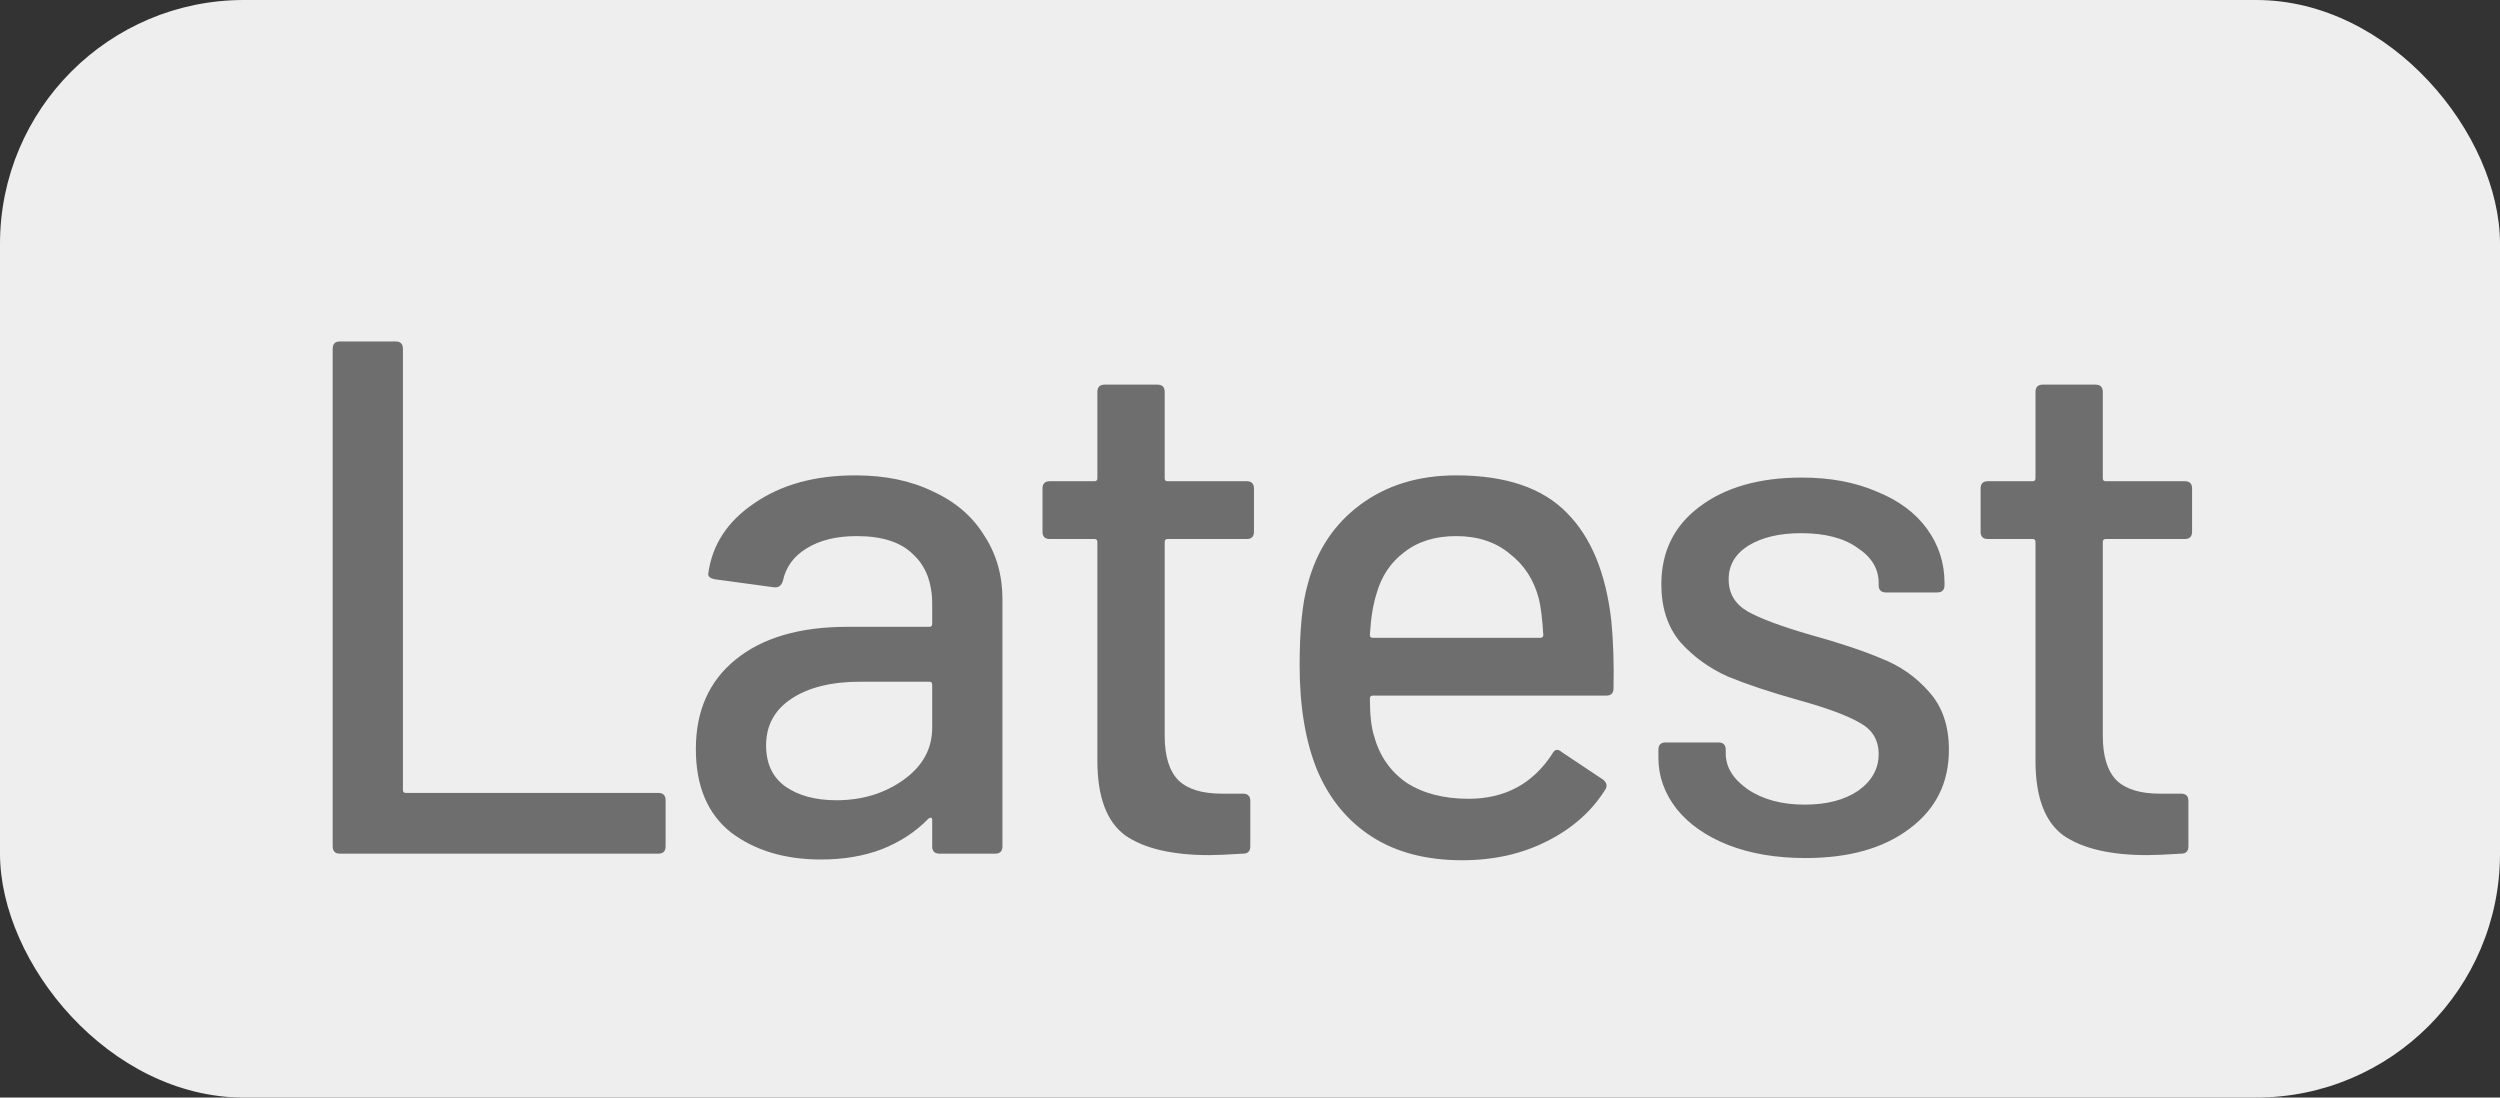
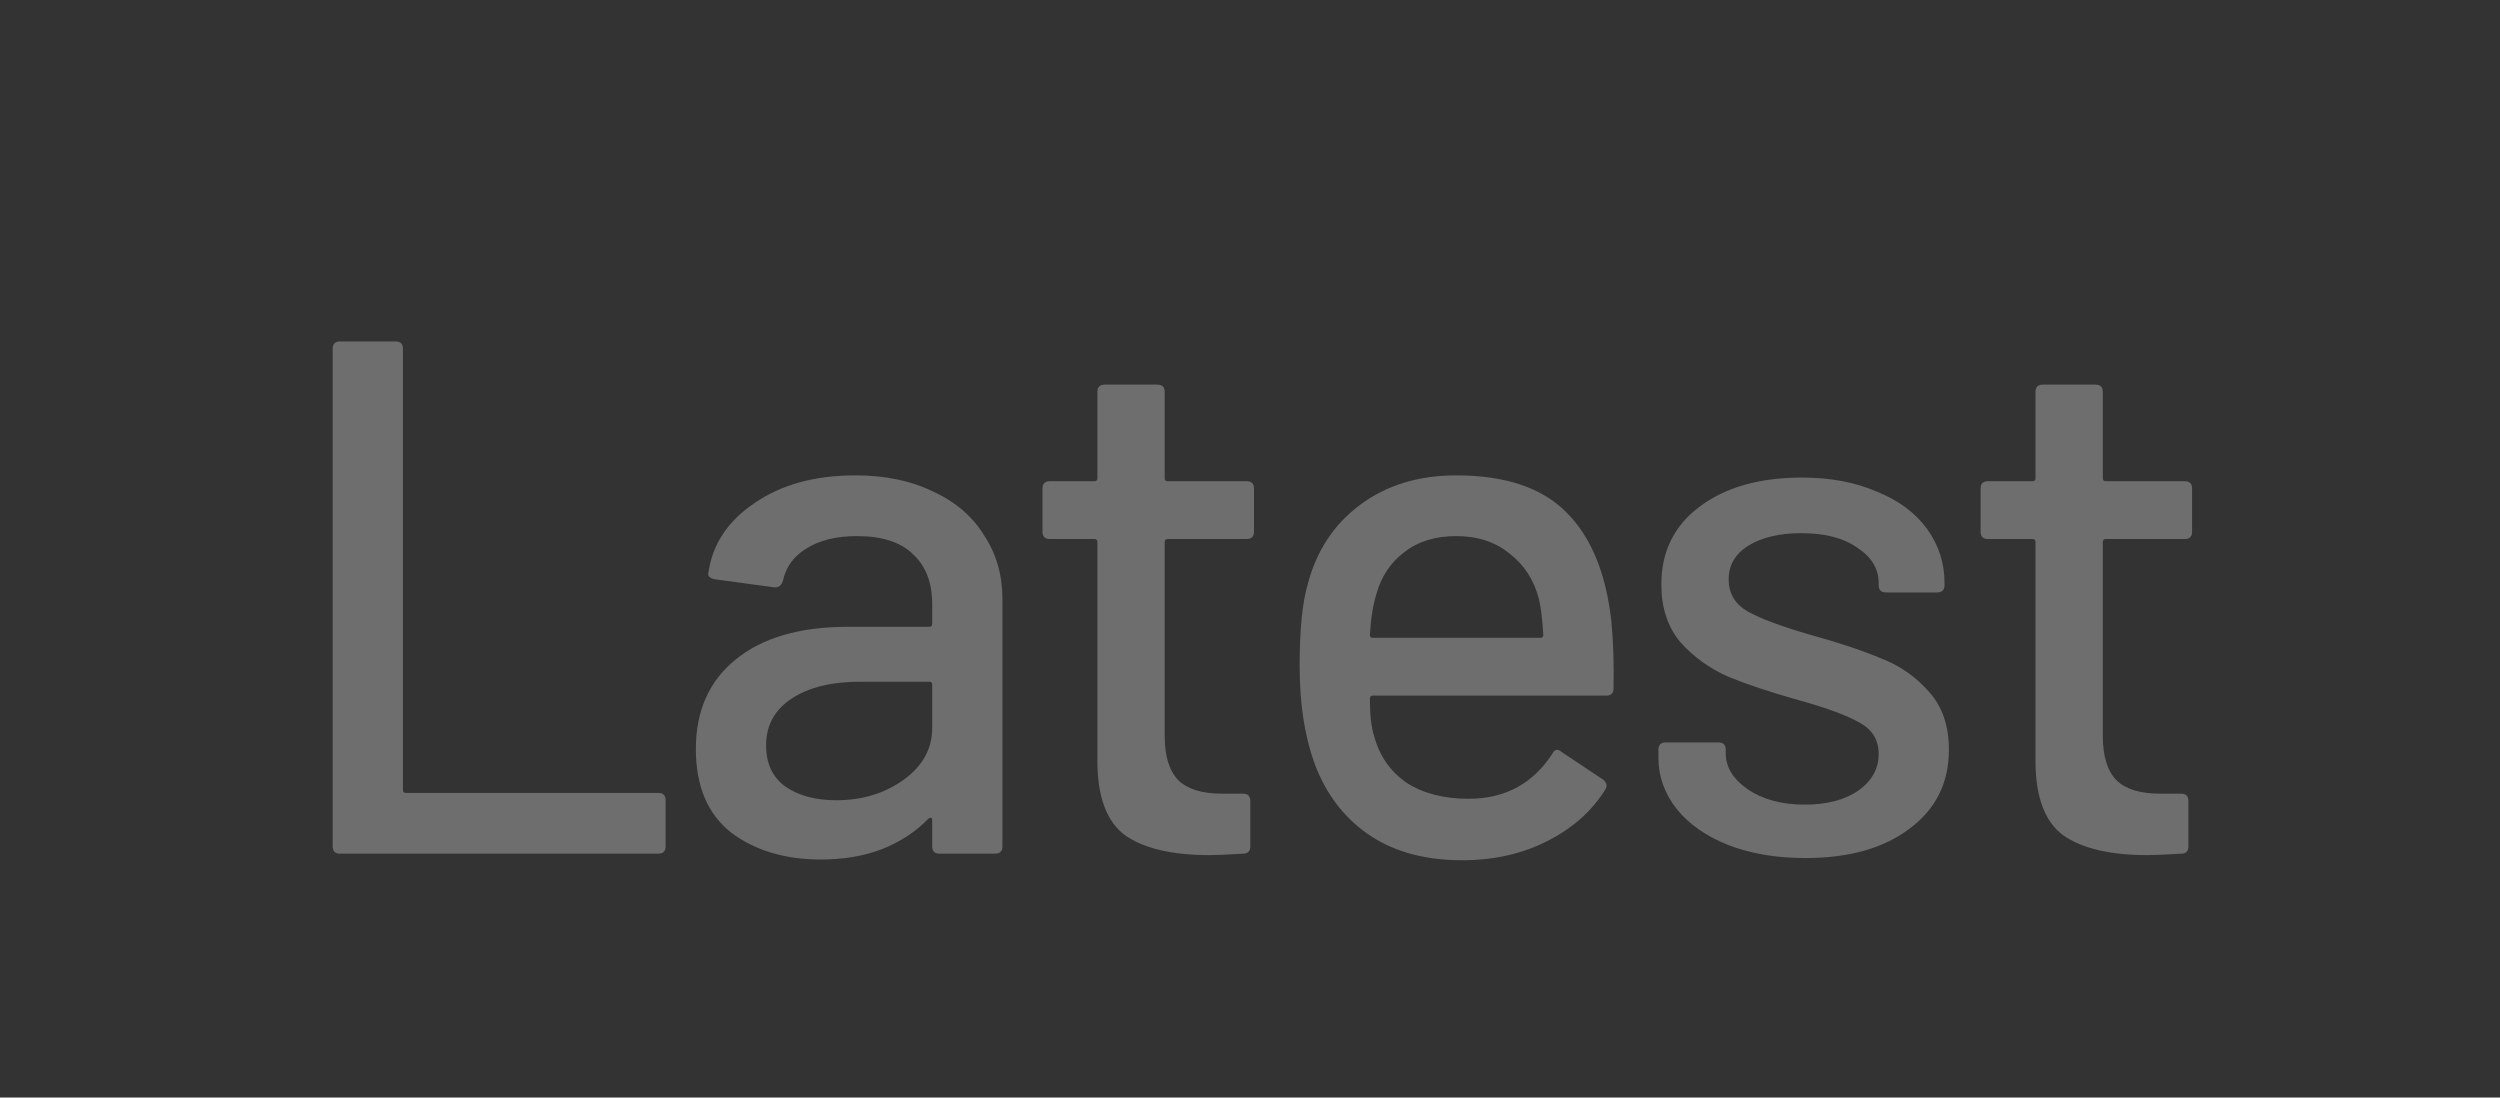
<svg xmlns="http://www.w3.org/2000/svg" width="41" height="18" viewBox="0 0 41 18" fill="none">
  <rect x="0" y="0" width="41" height="18" fill="#333333" stroke="none" />
-   <rect width="41" height="18" rx="4" fill="#EEEEEE" />
  <path d="M5.576 14C5.496 14 5.456 13.96 5.456 13.88V5.72C5.456 5.64 5.496 5.6 5.576 5.6H6.488C6.568 5.6 6.608 5.64 6.608 5.72V12.956C6.608 12.988 6.624 13.004 6.656 13.004H10.796C10.876 13.004 10.916 13.044 10.916 13.124V13.88C10.916 13.96 10.876 14 10.796 14H5.576ZM14.028 7.796C14.516 7.796 14.94 7.884 15.3 8.06C15.668 8.228 15.948 8.468 16.14 8.78C16.34 9.084 16.44 9.432 16.44 9.824V13.88C16.44 13.96 16.4 14 16.32 14H15.408C15.328 14 15.288 13.96 15.288 13.88V13.448C15.288 13.408 15.268 13.4 15.228 13.424C15.02 13.64 14.764 13.808 14.46 13.928C14.164 14.04 13.832 14.096 13.464 14.096C12.872 14.096 12.38 13.948 11.988 13.652C11.604 13.348 11.412 12.892 11.412 12.284C11.412 11.66 11.628 11.172 12.06 10.82C12.5 10.46 13.112 10.28 13.896 10.28H15.24C15.272 10.28 15.288 10.264 15.288 10.232V9.908C15.288 9.556 15.184 9.284 14.976 9.092C14.776 8.892 14.468 8.792 14.052 8.792C13.716 8.792 13.44 8.86 13.224 8.996C13.016 9.124 12.888 9.3 12.84 9.524C12.816 9.604 12.768 9.64 12.696 9.632L11.724 9.5C11.644 9.484 11.608 9.452 11.616 9.404C11.68 8.932 11.932 8.548 12.372 8.252C12.812 7.948 13.364 7.796 14.028 7.796ZM13.716 13.124C14.14 13.124 14.508 13.012 14.82 12.788C15.132 12.564 15.288 12.28 15.288 11.936V11.228C15.288 11.196 15.272 11.18 15.24 11.18H14.112C13.64 11.18 13.264 11.272 12.984 11.456C12.704 11.64 12.564 11.896 12.564 12.224C12.564 12.52 12.668 12.744 12.876 12.896C13.092 13.048 13.372 13.124 13.716 13.124ZM20.565 8.72C20.565 8.8 20.525 8.84 20.445 8.84H19.149C19.117 8.84 19.101 8.856 19.101 8.888V12.068C19.101 12.404 19.177 12.648 19.329 12.8C19.481 12.944 19.717 13.016 20.037 13.016H20.385C20.465 13.016 20.505 13.056 20.505 13.136V13.88C20.505 13.96 20.465 14 20.385 14C20.129 14.016 19.945 14.024 19.833 14.024C19.225 14.024 18.765 13.916 18.453 13.7C18.149 13.476 17.997 13.068 17.997 12.476V8.888C17.997 8.856 17.981 8.84 17.949 8.84H17.217C17.137 8.84 17.097 8.8 17.097 8.72V8.012C17.097 7.932 17.137 7.892 17.217 7.892H17.949C17.981 7.892 17.997 7.876 17.997 7.844V6.428C17.997 6.348 18.037 6.308 18.117 6.308H18.981C19.061 6.308 19.101 6.348 19.101 6.428V7.844C19.101 7.876 19.117 7.892 19.149 7.892H20.445C20.525 7.892 20.565 7.932 20.565 8.012V8.72ZM26.426 10.184C26.458 10.512 26.47 10.88 26.462 11.288C26.462 11.368 26.422 11.408 26.342 11.408H22.514C22.482 11.408 22.466 11.424 22.466 11.456C22.466 11.728 22.49 11.936 22.538 12.08C22.626 12.4 22.802 12.652 23.066 12.836C23.338 13.012 23.678 13.1 24.086 13.1C24.678 13.1 25.134 12.856 25.454 12.368C25.494 12.288 25.546 12.276 25.61 12.332L26.294 12.788C26.35 12.836 26.362 12.888 26.33 12.944C26.106 13.304 25.786 13.588 25.37 13.796C24.962 14.004 24.498 14.108 23.978 14.108C23.394 14.108 22.902 13.98 22.502 13.724C22.102 13.468 21.802 13.104 21.602 12.632C21.41 12.16 21.314 11.588 21.314 10.916C21.314 10.332 21.358 9.888 21.446 9.584C21.59 9.032 21.878 8.596 22.31 8.276C22.742 7.956 23.266 7.796 23.882 7.796C24.69 7.796 25.294 8 25.694 8.408C26.094 8.808 26.338 9.4 26.426 10.184ZM23.882 8.792C23.538 8.792 23.254 8.88 23.03 9.056C22.806 9.224 22.654 9.452 22.574 9.74C22.518 9.916 22.482 10.14 22.466 10.412C22.466 10.444 22.482 10.46 22.514 10.46H25.262C25.294 10.46 25.31 10.444 25.31 10.412C25.294 10.148 25.27 9.952 25.238 9.824C25.158 9.512 24.998 9.264 24.758 9.08C24.526 8.888 24.234 8.792 23.882 8.792ZM29.61 14.072C29.13 14.072 28.706 14 28.338 13.856C27.978 13.712 27.698 13.516 27.498 13.268C27.298 13.012 27.198 12.732 27.198 12.428V12.296C27.198 12.216 27.238 12.176 27.318 12.176H28.182C28.262 12.176 28.302 12.216 28.302 12.296V12.356C28.302 12.58 28.422 12.776 28.662 12.944C28.91 13.112 29.222 13.196 29.598 13.196C29.958 13.196 30.25 13.12 30.474 12.968C30.698 12.808 30.81 12.608 30.81 12.368C30.81 12.136 30.706 11.964 30.498 11.852C30.29 11.732 29.954 11.608 29.49 11.48C29.034 11.352 28.65 11.224 28.338 11.096C28.034 10.96 27.774 10.772 27.558 10.532C27.35 10.284 27.246 9.968 27.246 9.584C27.246 9.048 27.454 8.624 27.87 8.312C28.294 7.992 28.854 7.832 29.55 7.832C30.014 7.832 30.422 7.908 30.774 8.06C31.134 8.204 31.41 8.408 31.602 8.672C31.794 8.936 31.89 9.232 31.89 9.56V9.596C31.89 9.676 31.85 9.716 31.77 9.716H30.93C30.85 9.716 30.81 9.676 30.81 9.596V9.56C30.81 9.328 30.694 9.136 30.462 8.984C30.238 8.824 29.93 8.744 29.538 8.744C29.186 8.744 28.898 8.812 28.674 8.948C28.458 9.084 28.35 9.268 28.35 9.5C28.35 9.732 28.454 9.908 28.662 10.028C28.878 10.148 29.222 10.276 29.694 10.412C30.158 10.54 30.542 10.668 30.846 10.796C31.158 10.916 31.422 11.1 31.638 11.348C31.854 11.588 31.962 11.904 31.962 12.296C31.962 12.84 31.746 13.272 31.314 13.592C30.89 13.912 30.322 14.072 29.61 14.072ZM35.95 8.72C35.95 8.8 35.91 8.84 35.83 8.84H34.534C34.502 8.84 34.486 8.856 34.486 8.888V12.068C34.486 12.404 34.562 12.648 34.714 12.8C34.866 12.944 35.102 13.016 35.422 13.016H35.77C35.85 13.016 35.89 13.056 35.89 13.136V13.88C35.89 13.96 35.85 14 35.77 14C35.514 14.016 35.33 14.024 35.218 14.024C34.61 14.024 34.15 13.916 33.838 13.7C33.534 13.476 33.382 13.068 33.382 12.476V8.888C33.382 8.856 33.366 8.84 33.334 8.84H32.602C32.522 8.84 32.482 8.8 32.482 8.72V8.012C32.482 7.932 32.522 7.892 32.602 7.892H33.334C33.366 7.892 33.382 7.876 33.382 7.844V6.428C33.382 6.348 33.422 6.308 33.502 6.308H34.366C34.446 6.308 34.486 6.348 34.486 6.428V7.844C34.486 7.876 34.502 7.892 34.534 7.892H35.83C35.91 7.892 35.95 7.932 35.95 8.012V8.72Z" fill="#6E6E6E" />
</svg>